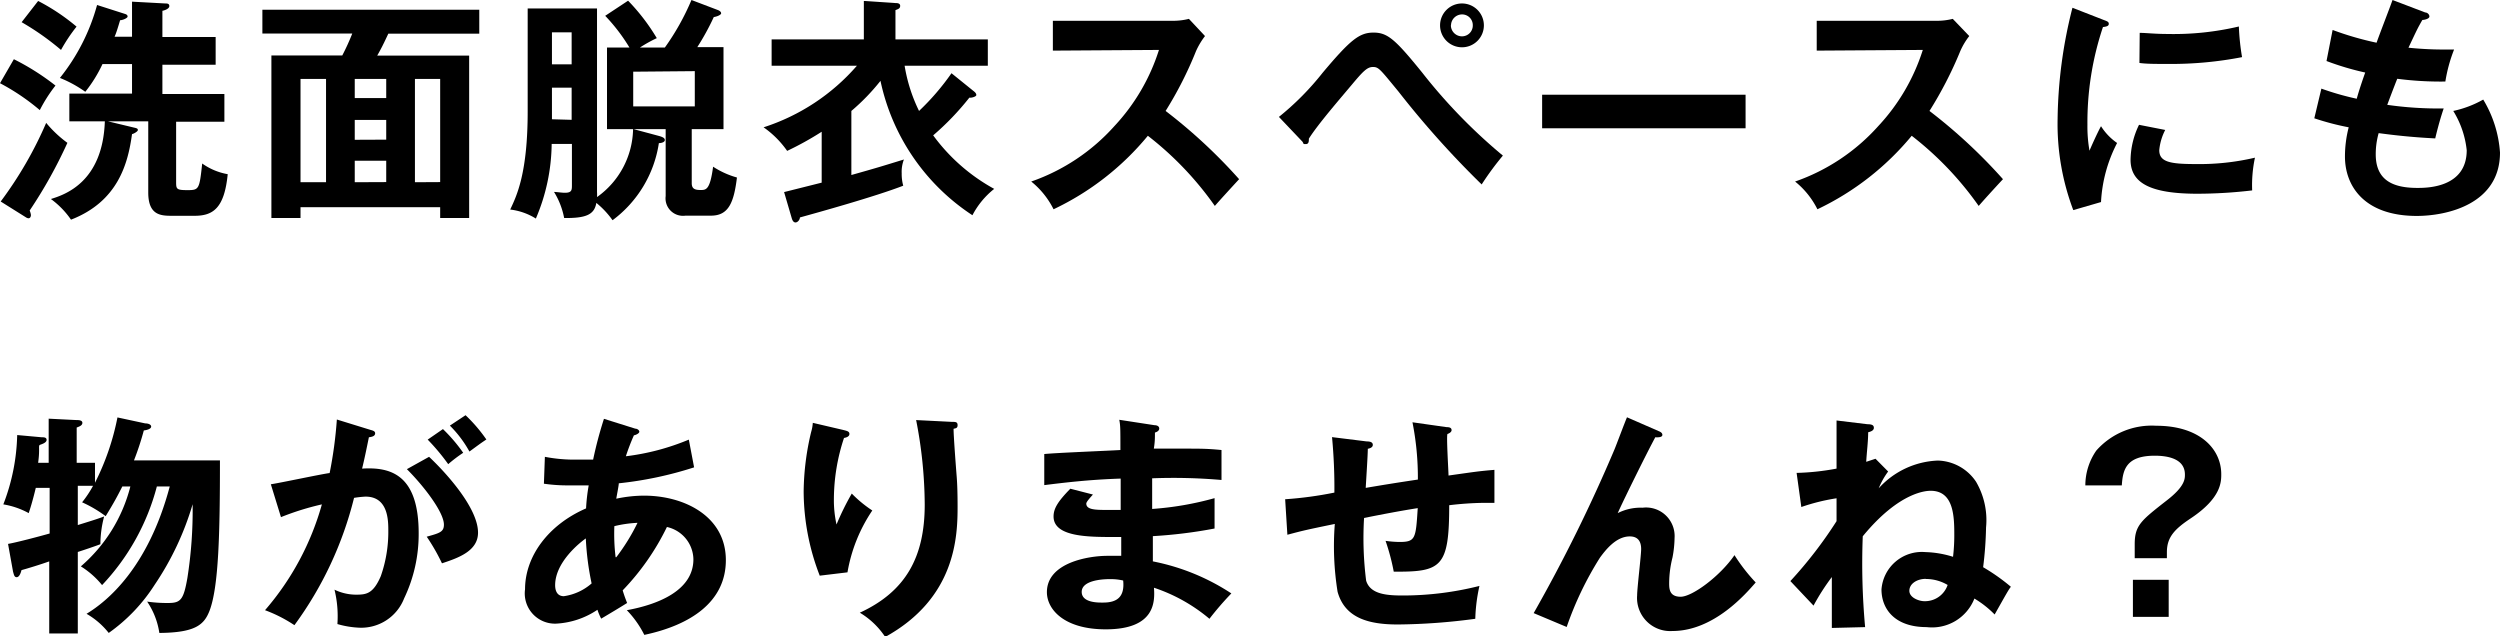
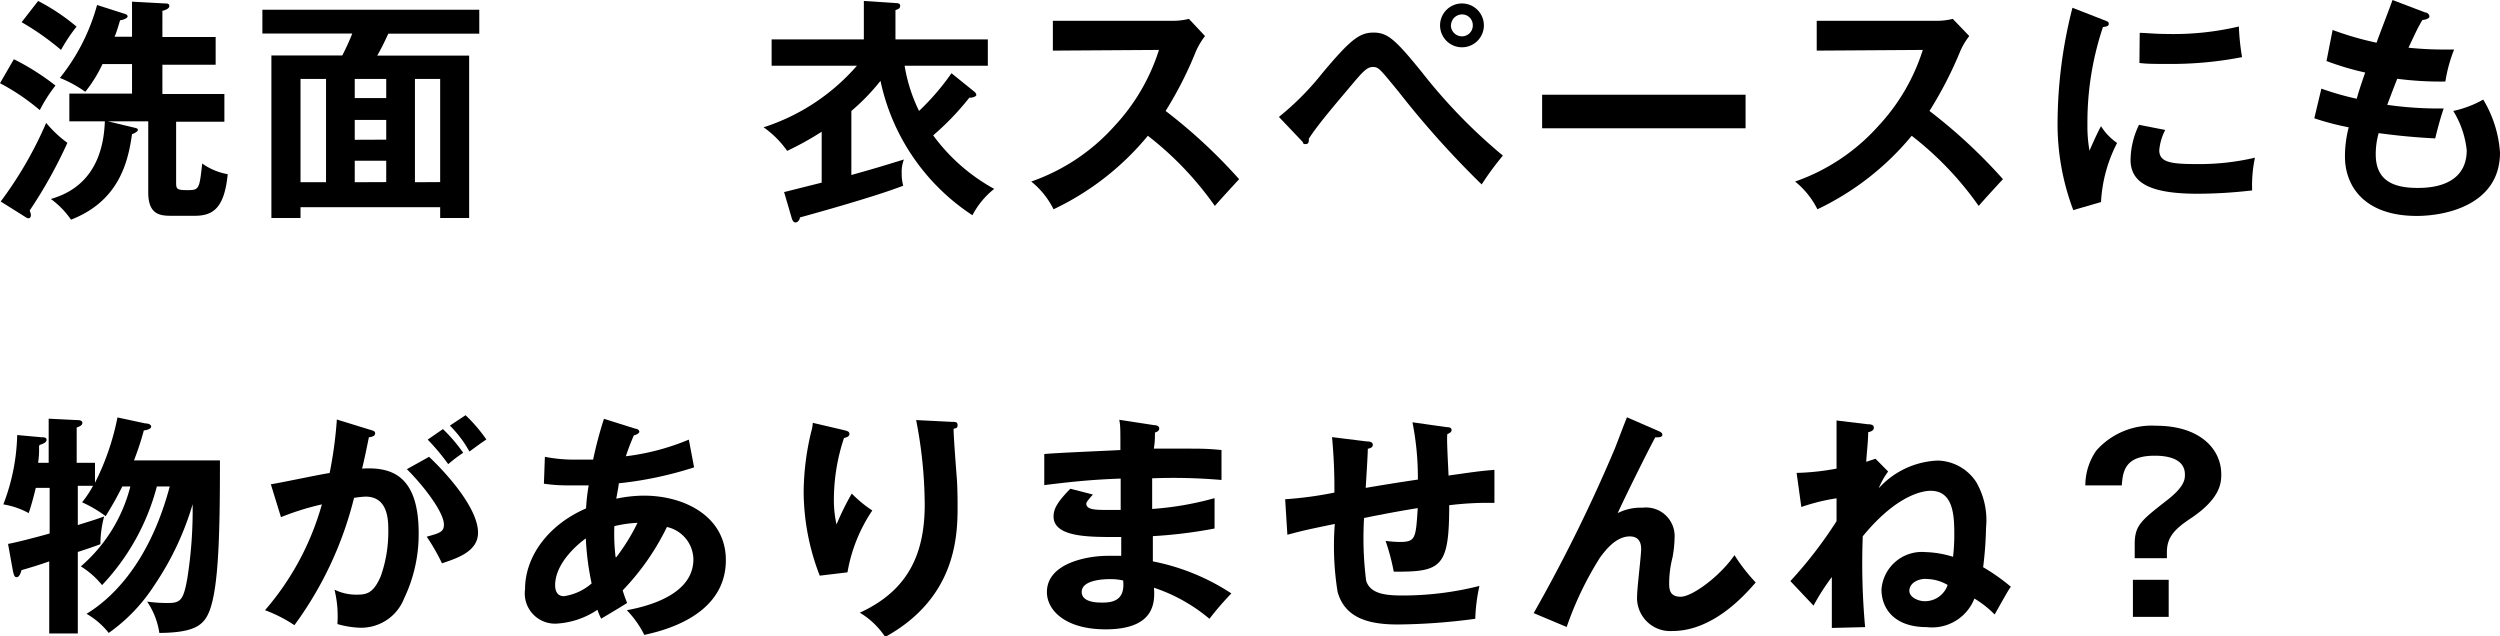
<svg xmlns="http://www.w3.org/2000/svg" viewBox="0 0 180.27 45.88">
  <title>txt9_sp</title>
  <g id="レイヤー_2" data-name="レイヤー 2">
    <g id="レイアウト">
      <path d="M1,4.27a17.46,17.46,0,0,1,3,1.9A10.65,10.65,0,0,0,2.87,7.94,15.78,15.78,0,0,0,0,6ZM.05,14.53A27.87,27.87,0,0,0,3.33,8.86,8.41,8.41,0,0,0,4.86,10.3a33.63,33.63,0,0,1-2.72,4.88,1.32,1.32,0,0,1,.09.32c0,.14-.07.24-.17.24a.37.37,0,0,1-.16-.05ZM2.75.07A14.86,14.86,0,0,1,5.52,1.92,12.2,12.2,0,0,0,4.4,3.6a19.11,19.11,0,0,0-2.84-2ZM9.66,9.2c.23.05.28.08.28.18s-.3.27-.42.29c-.29,2.11-1,4.85-4.4,6.17a6.16,6.16,0,0,0-1.45-1.49c1-.31,3.74-1.21,3.89-5.6H5v-2H9.52V4.62H7.39a9.89,9.89,0,0,1-1.24,2,8.66,8.66,0,0,0-1.83-1A14.49,14.49,0,0,0,7,.36L9,1c.17.05.2.12.2.2s-.27.24-.54.26c-.21.71-.31,1-.4,1.19H9.52V.12l2.4.13c.12,0,.29,0,.29.19s-.34.31-.5.34V2.67h3.84v2H11.71V6.78h4.47v2H12.7v4.3c0,.55,0,.63.83.63s.85-.08,1.05-1.92a4.5,4.5,0,0,0,1.84.77c-.24,2.44-1.05,3-2.38,3H12.38c-.8,0-1.69-.05-1.69-1.68V8.75H7.79Z" />
      <path d="M21.67,14.94v.78h-2.1V4h5.11a16,16,0,0,0,.72-1.58H18.92V.7H34.56V2.43H28c-.34.73-.51,1.07-.8,1.58h6.63V15.72H31.74v-.78Zm1.84-1.8V5.69H21.67v7.45Zm4.34-6.07V5.69H25.58V7.07Zm0,3V8.65H25.58v1.43Zm0,3.06V11.59H25.58v1.55Zm3.89,0V5.69H29.92v7.45Z" />
-       <path d="M39.78,10.38a14,14,0,0,1-1.14,5.38,4.48,4.48,0,0,0-1.85-.65c.47-1,1.26-2.62,1.26-7.07V.61h5V13.84a2.73,2.73,0,0,1,0,.37,6.14,6.14,0,0,0,2.6-4.9H43.77V3.43h1.62a13,13,0,0,0-1.75-2.29L45.29.05a14.56,14.56,0,0,1,2.07,2.7,9.94,9.94,0,0,0-1.22.68h1.8A17.62,17.62,0,0,0,49.86,0l1.92.73c.14.06.22.14.22.23s-.22.22-.53.27a17.94,17.94,0,0,1-1.19,2.17h1.89V9.31H49.88v3.9c0,.42.25.49.64.49s.68,0,.9-1.68a6.16,6.16,0,0,0,1.72.78c-.22,1.8-.6,2.75-1.87,2.75H49.43A1.26,1.26,0,0,1,48,14.14V9.31H45.68l1.9.51c.22.07.36.14.36.28s-.22.22-.43.22a8.5,8.5,0,0,1-3.34,5.56A6.33,6.33,0,0,0,43,14.63c-.14.85-.75,1.11-2.32,1.09a5.54,5.54,0,0,0-.73-1.88c.19,0,.55.06.78.06.51,0,.51-.2.51-.57V10.38Zm1.44-5.74V2.33H39.8V4.64Zm0,4V6.32H39.8V8.6Zm4.44-3.47v2.5H50.1V5.13Z" />
      <path d="M70.17,6.54c.12.09.23.19.23.31s-.36.22-.5.19a19.47,19.47,0,0,1-2.61,2.72,13.44,13.44,0,0,0,4.4,3.86,5.91,5.91,0,0,0-1.57,1.9,15.39,15.39,0,0,1-6.63-9.69A15.19,15.19,0,0,1,61.39,8v4.62c1.88-.53,2.1-.6,3.79-1.12a2.46,2.46,0,0,0-.16,1,3.16,3.16,0,0,0,.11.89c-2,.78-6.22,1.95-7.45,2.29,0,.15-.15.36-.32.36s-.24-.21-.27-.31l-.55-1.88,2.71-.68V9.5a22.31,22.31,0,0,1-2.49,1.38,6.86,6.86,0,0,0-1.7-1.7,15,15,0,0,0,6.73-4.44H55.64V2.84h6.65V.07l2.28.15c.1,0,.34,0,.34.2s-.16.24-.34.31V2.84h6.66v1.9h-6A11.66,11.66,0,0,0,66.27,8a17.58,17.58,0,0,0,2.34-2.72Z" />
      <path d="M75.92,3.65V1.5h8.64a4.68,4.68,0,0,0,1.17-.14L86.89,2.6a5.43,5.43,0,0,0-.65,1.09A27.12,27.12,0,0,1,84.05,8a38.13,38.13,0,0,1,5.3,4.92c-.59.64-1.55,1.69-1.75,1.93a23.43,23.43,0,0,0-4.83-5.06,19.75,19.75,0,0,1-6.8,5.3,6,6,0,0,0-1.61-2,14.38,14.38,0,0,0,6-4,14.39,14.39,0,0,0,3.21-5.49Z" />
      <path d="M92.22,8.43a19.92,19.92,0,0,0,3.15-3.18c2-2.38,2.65-2.9,3.67-2.9s1.57.49,3.5,2.87a39.07,39.07,0,0,0,5.83,6,20.91,20.91,0,0,0-1.53,2.08,67.08,67.08,0,0,1-6-6.7C99.52,5,99.42,4.83,99,4.83s-.72.32-1.55,1.31S95,9,94.38,10c0,.18,0,.39-.22.39s-.13,0-.24-.17ZM107,1.82A1.58,1.58,0,1,1,105.43.25,1.58,1.58,0,0,1,107,1.82Zm-2.38,0a.8.8,0,0,0,.8.8.78.78,0,0,0,.78-.8.77.77,0,0,0-.78-.78A.8.8,0,0,0,104.63,1.82Z" />
      <path d="M125.87,6.83V9.25H111.2V6.83Z" />
      <path d="M131,3.65V1.5h8.64a4.68,4.68,0,0,0,1.17-.14L142,2.6a5,5,0,0,0-.65,1.09A28,28,0,0,1,139.13,8a38.13,38.13,0,0,1,5.3,4.92c-.6.64-1.55,1.69-1.75,1.93a23.43,23.43,0,0,0-4.83-5.06,19.85,19.85,0,0,1-6.8,5.3,6,6,0,0,0-1.61-2,14.38,14.38,0,0,0,6-4,14.39,14.39,0,0,0,3.21-5.49Z" />
      <path d="M151.67,1.43c.26.1.39.13.39.29s-.17.2-.42.23A21.62,21.62,0,0,0,150.52,9a10,10,0,0,0,.15,1.87c.05-.14.56-1.29.83-1.77a4.17,4.17,0,0,0,1.16,1.21,10.4,10.4,0,0,0-1.16,4.26l-2,.58a17.56,17.56,0,0,1-1.13-6.59,33.79,33.79,0,0,1,1.07-8Zm4.46,7.94a3.94,3.94,0,0,0-.43,1.46c0,.85.78,1,2.62,1a17.52,17.52,0,0,0,4.28-.46,9.51,9.51,0,0,0-.2,2.36,34.3,34.3,0,0,1-3.94.24c-3.4,0-4.83-.77-4.83-2.45A5.93,5.93,0,0,1,154.24,9Zm-1.84-7c.48,0,1.07.08,2,.08a20.48,20.48,0,0,0,5.15-.54,17,17,0,0,0,.23,2.21,26.67,26.67,0,0,1-5.34.49c-.94,0-1.55,0-2.06-.07Z" />
      <path d="M174.88.9c.15,0,.3.14.3.29s-.3.24-.51.25c-.34.6-.34.6-1,2,1.16.12,2.1.13,2.38.13s.65,0,.91,0a10.92,10.92,0,0,0-.63,2.31,24.19,24.19,0,0,1-3.47-.2c-.29.73-.63,1.64-.72,1.88a26,26,0,0,0,4.07.26c-.31.9-.56,1.94-.61,2.16-1.82-.09-3.17-.26-4.08-.38a5.54,5.54,0,0,0-.21,1.53c0,1.87,1.24,2.42,3,2.42.67,0,3.56,0,3.56-2.72A6.72,6.72,0,0,0,176.9,8a7.62,7.62,0,0,0,2.16-.82A8.48,8.48,0,0,1,180.27,11c0,3.74-3.86,4.57-6,4.57-3.79,0-5.18-2.16-5.18-4.28a8.43,8.43,0,0,1,.27-2.11,18.91,18.91,0,0,1-2.48-.65l.51-2.14a20.09,20.09,0,0,0,2.55.73c.08-.3.25-.87.61-1.89a20,20,0,0,1-2.79-.83l.44-2.24a22.32,22.32,0,0,0,3.17.92c.17-.5,1-2.64,1.15-3.08Z" />
      <path d="M8.82,35.08c-.37.73-.59,1.14-1.2,2.14a9,9,0,0,0-1.7-1,7.92,7.92,0,0,0,.79-1.19H5.61v2.83c1.33-.41,1.46-.46,1.9-.62a7.84,7.84,0,0,0-.27,2c-.24.1-1.39.49-1.63.56v5.88H3.55v-5.2c-.61.22-1.56.51-2,.63-.06.24-.17.51-.35.51S1,41.41.94,41.22l-.36-2c.59-.1,2.26-.54,3-.75V35.18h-1c-.24,1-.42,1.55-.51,1.82a5.72,5.72,0,0,0-1.83-.63,14.72,14.72,0,0,0,1-5L3,31.53c.16,0,.36,0,.36.19s-.29.29-.46.35,0,.22-.15,1.3h.76V30.19l2,.1c.14,0,.43,0,.43.2s-.24.27-.41.34v2.54H6.85v1.44A18.11,18.11,0,0,0,8.47,30.1l2,.43c.22,0,.43.08.43.23s-.24.24-.53.28a20.13,20.13,0,0,1-.71,2.16h6.2c0,5.25-.09,9.11-.75,10.84-.39,1-1,1.58-3.62,1.6a5.45,5.45,0,0,0-.88-2.26,10,10,0,0,0,1.54.1c.89,0,1.09-.26,1.36-1.79a31.36,31.36,0,0,0,.38-5.33,20.88,20.88,0,0,1-2.74,5.81,12.44,12.44,0,0,1-3.31,3.47,5.57,5.57,0,0,0-1.6-1.38c1.46-.88,4.43-3.28,6-9.18h-.93a16.37,16.37,0,0,1-3.95,7.11,6.14,6.14,0,0,0-1.53-1.35,11.26,11.26,0,0,0,3.57-5.76Z" />
      <path d="M26.72,31c.19.05.33.1.33.24s-.09.25-.45.29c-.15.73-.32,1.58-.49,2.26,2-.12,4.08.37,4.08,4.67a10.73,10.73,0,0,1-1.05,4.69,3.32,3.32,0,0,1-3.27,2.11A6.64,6.64,0,0,1,24.33,45a8.1,8.1,0,0,0-.21-2.48,3.58,3.58,0,0,0,1.55.36c.73,0,1.24-.05,1.79-1.34A9.61,9.61,0,0,0,28,38.26c0-.71,0-2.45-1.64-2.45a7.15,7.15,0,0,0-.83.09,26.08,26.08,0,0,1-4.3,9.18A10.17,10.17,0,0,0,19.11,44a19.78,19.78,0,0,0,4.1-7.63,19.34,19.34,0,0,0-2.95.92l-.73-2.37c.68-.1,3.62-.73,4.24-.81a30.22,30.22,0,0,0,.52-3.86Zm4.22,1.94c1.19,1.12,3.53,3.67,3.53,5.47,0,1.34-1.46,1.83-2.6,2.21a14.23,14.23,0,0,0-1.1-1.92c.93-.26,1.24-.34,1.24-.87,0-.88-1.41-2.74-2.67-4Zm1-2a11.64,11.64,0,0,1,1.46,1.71,10.36,10.36,0,0,0-1.08.82,15.26,15.26,0,0,0-1.48-1.77Zm1.63-1a11.09,11.09,0,0,1,1.5,1.75c-.48.32-.56.39-1.22.87a8.27,8.27,0,0,0-1.41-1.87Z" />
      <path d="M39.29,32.94a11.05,11.05,0,0,0,2.36.2c.1,0,.59,0,1.12,0a28.76,28.76,0,0,1,.78-2.94l2.26.71c.14,0,.29.11.29.22s-.22.23-.39.26a15.16,15.16,0,0,0-.58,1.51,17.06,17.06,0,0,0,4.54-1.2l.38,2a26.66,26.66,0,0,1-5.43,1.15c0,.17-.17,1-.18,1.11a9.72,9.72,0,0,1,2-.22c2.91,0,5.9,1.49,5.9,4.65,0,3-2.53,4.68-5.88,5.39A7.2,7.2,0,0,0,45.2,44c2.14-.39,4.8-1.37,4.8-3.67A2.43,2.43,0,0,0,48.09,38a17.73,17.73,0,0,1-3.19,4.57c.13.43.22.65.32.91-.51.32-1.36.83-1.87,1.13a4.25,4.25,0,0,1-.27-.64,5.85,5.85,0,0,1-3,1,2.18,2.18,0,0,1-2.22-2.48c0-2.36,1.66-4.64,4.4-5.83A13.41,13.41,0,0,1,42.45,35l-1.43,0a11.92,11.92,0,0,1-1.8-.12Zm3,5.85c-.51.35-2.26,1.76-2.26,3.41,0,.34.11.79.63.79a3.87,3.87,0,0,0,2-.92A19.88,19.88,0,0,1,42.24,38.79Zm2.15,1.39a14.48,14.48,0,0,0,1.53-2.48,8.62,8.62,0,0,0-1.67.24A14,14,0,0,0,44.39,40.18Z" />
      <path d="M60.79,31c.27.07.46.1.46.29s-.22.26-.39.29a14.13,14.13,0,0,0-.73,4.4,8.09,8.09,0,0,0,.19,1.84,19.05,19.05,0,0,1,1.1-2.23,8.74,8.74,0,0,0,1.48,1.22,11.39,11.39,0,0,0-1.79,4.46l-2,.24a16.89,16.89,0,0,1-1.16-6.09,19.08,19.08,0,0,1,.54-4.27,2.89,2.89,0,0,0,.12-.66Zm7.85-.58c.26,0,.41,0,.41.24s-.17.22-.29.26c0,.56.19,3,.23,3.51s.06,1.25.06,2.1c0,2.14-.12,6.59-5.22,9.4A5.71,5.71,0,0,0,62,44.18c3.3-1.52,4.68-4,4.68-7.79a32.25,32.25,0,0,0-.62-6.1Z" />
      <path d="M83.25,30.66c.17,0,.34.07.34.24s-.19.26-.31.29c0,.39,0,.68-.08,1.16.44,0,1.19,0,2.33,0,1,0,1.56,0,2.55.1v2.16a40.08,40.08,0,0,0-5-.12v2.21a22.46,22.46,0,0,0,4.5-.78v2.19a34,34,0,0,1-4.45.55c0,.29,0,1.56,0,1.82a15.82,15.82,0,0,1,5.66,2.31,22.14,22.14,0,0,0-1.58,1.83,12.14,12.14,0,0,0-4-2.24c.07,1,.1,3-3.48,3-3,0-4.24-1.44-4.24-2.68,0-2.13,3-2.62,4.36-2.62l1,0c0-.08,0-1.2,0-1.36-2,0-4.88.11-4.88-1.48,0-.57.31-1.08,1.21-2l1.63.42c-.19.21-.48.53-.48.65,0,.44.63.46,1.48.46.39,0,.65,0,1,0,0-.36,0-1.94,0-2.26-2.39.08-4.11.3-5.51.47V32.74c.87-.09,4.71-.24,5.49-.29,0-1.57,0-1.74-.08-2.18ZM80,41.76c-.55,0-2,.1-2,.92s1.29.77,1.55.77c1,0,1.56-.41,1.44-1.59A4,4,0,0,0,80,41.76Z" />
      <path d="M104.31,30.8c.27,0,.36.08.36.22s-.19.24-.29.27.07,2.7.07,3c1.92-.27,2.12-.31,3.31-.41v2.38c-.24,0-.46,0-.81,0a23.35,23.35,0,0,0-2.45.17c0,4.48-.56,4.82-4,4.79A15.64,15.64,0,0,0,99.91,39a7.75,7.75,0,0,0,1,.08c1.17,0,1.18-.25,1.32-2.44-1.27.2-2.58.45-3.87.71a24.36,24.36,0,0,0,.15,4.52c.3,1,1.53,1.07,2.67,1.07a22.53,22.53,0,0,0,5.5-.69,12.28,12.28,0,0,0-.3,2.37,44,44,0,0,1-5.59.41c-2.06,0-3.81-.44-4.34-2.36a20.78,20.78,0,0,1-.2-4.89c-2.13.44-2.25.47-3.42.78L92.67,36a27,27,0,0,0,3.55-.48,38.68,38.68,0,0,0-.17-4l2.5.31c.24,0,.44.05.44.25s-.25.26-.36.28c0,.45-.13,2.41-.15,2.82.94-.16,2.14-.36,3.76-.6a20.56,20.56,0,0,0-.39-4.13Z" />
      <path d="M119.61,31.09c.12.05.26.12.26.27s-.22.19-.51.17c-.58,1.07-2.23,4.4-2.71,5.47a3.64,3.64,0,0,1,1.79-.39,2.06,2.06,0,0,1,2.31,2.18,8,8,0,0,1-.15,1.41,7.7,7.7,0,0,0-.24,1.83c0,.41,0,1,.83,1s2.84-1.48,3.88-3A12.87,12.87,0,0,0,126.6,42c-.68.78-3,3.5-6,3.5a2.39,2.39,0,0,1-2.55-2.57c0-.52.29-2.87.29-3.34s-.17-.91-.82-.91c-1,0-1.76,1-2.15,1.53a24,24,0,0,0-2.4,5l-2.38-1a112.71,112.71,0,0,0,5.83-11.81c.15-.36.76-2,.9-2.31Z" />
      <path d="M136.15,34a5.56,5.56,0,0,0-.68,1.21,6.06,6.06,0,0,1,4.27-2,3.42,3.42,0,0,1,2.75,1.53,5.49,5.49,0,0,1,.72,3.3A26.56,26.56,0,0,1,143,40.9a14.15,14.15,0,0,1,2,1.41c-.2.27-.3.46-1.17,2a7.22,7.22,0,0,0-1.46-1.15,3.28,3.28,0,0,1-3.44,2.06c-2.33,0-3.26-1.33-3.26-2.72a2.92,2.92,0,0,1,3.16-2.69,7.27,7.27,0,0,1,2,.34,13.3,13.3,0,0,0,.09-1.51c0-1.31,0-3.25-1.7-3.25-.23,0-2.21,0-4.9,3.28a50.83,50.83,0,0,0,.17,6.55l-2.4.06c0-.74,0-1,0-3.67a16,16,0,0,0-1.32,2.06L129.1,41.9a30.72,30.72,0,0,0,3.33-4.32l0-1.65a14.35,14.35,0,0,0-2.54.63l-.34-2.46a17.76,17.76,0,0,0,2.88-.31c0-1.16,0-2.77,0-3.47l2.23.27c.32,0,.46.07.46.26s-.21.27-.41.32c0,.68-.1,1.4-.14,2.13l.67-.22Zm2.72,7.74c-.64,0-1.19.35-1.19.86s.72.75,1.07.75a1.72,1.72,0,0,0,1.69-1.17A3.08,3.08,0,0,0,138.87,41.75Z" />
-       <path d="M156.25,40.25h-2.32v-1c0-1.37.45-1.71,2.33-3.18,1.29-1,1.29-1.54,1.29-1.85,0-1.17-1.29-1.36-2.17-1.36-2.06,0-2.31,1-2.38,2.14h-2.63a4.4,4.4,0,0,1,.79-2.51,5.33,5.33,0,0,1,4.32-1.79c3.16,0,4.69,1.69,4.69,3.49,0,.56,0,1.72-2.19,3.18-1.14.76-1.73,1.34-1.73,2.44Zm.13,1.56v2.67H153.8V41.81Z" />
+       <path d="M156.25,40.25h-2.32v-1c0-1.37.45-1.71,2.33-3.18,1.29-1,1.29-1.54,1.29-1.85,0-1.17-1.29-1.36-2.17-1.36-2.06,0-2.31,1-2.38,2.14h-2.63a4.4,4.4,0,0,1,.79-2.51,5.33,5.33,0,0,1,4.32-1.79c3.16,0,4.69,1.69,4.69,3.49,0,.56,0,1.72-2.19,3.18-1.14.76-1.73,1.34-1.73,2.44Zm.13,1.56v2.67H153.8V41.81" />
    </g>
  </g>
</svg>